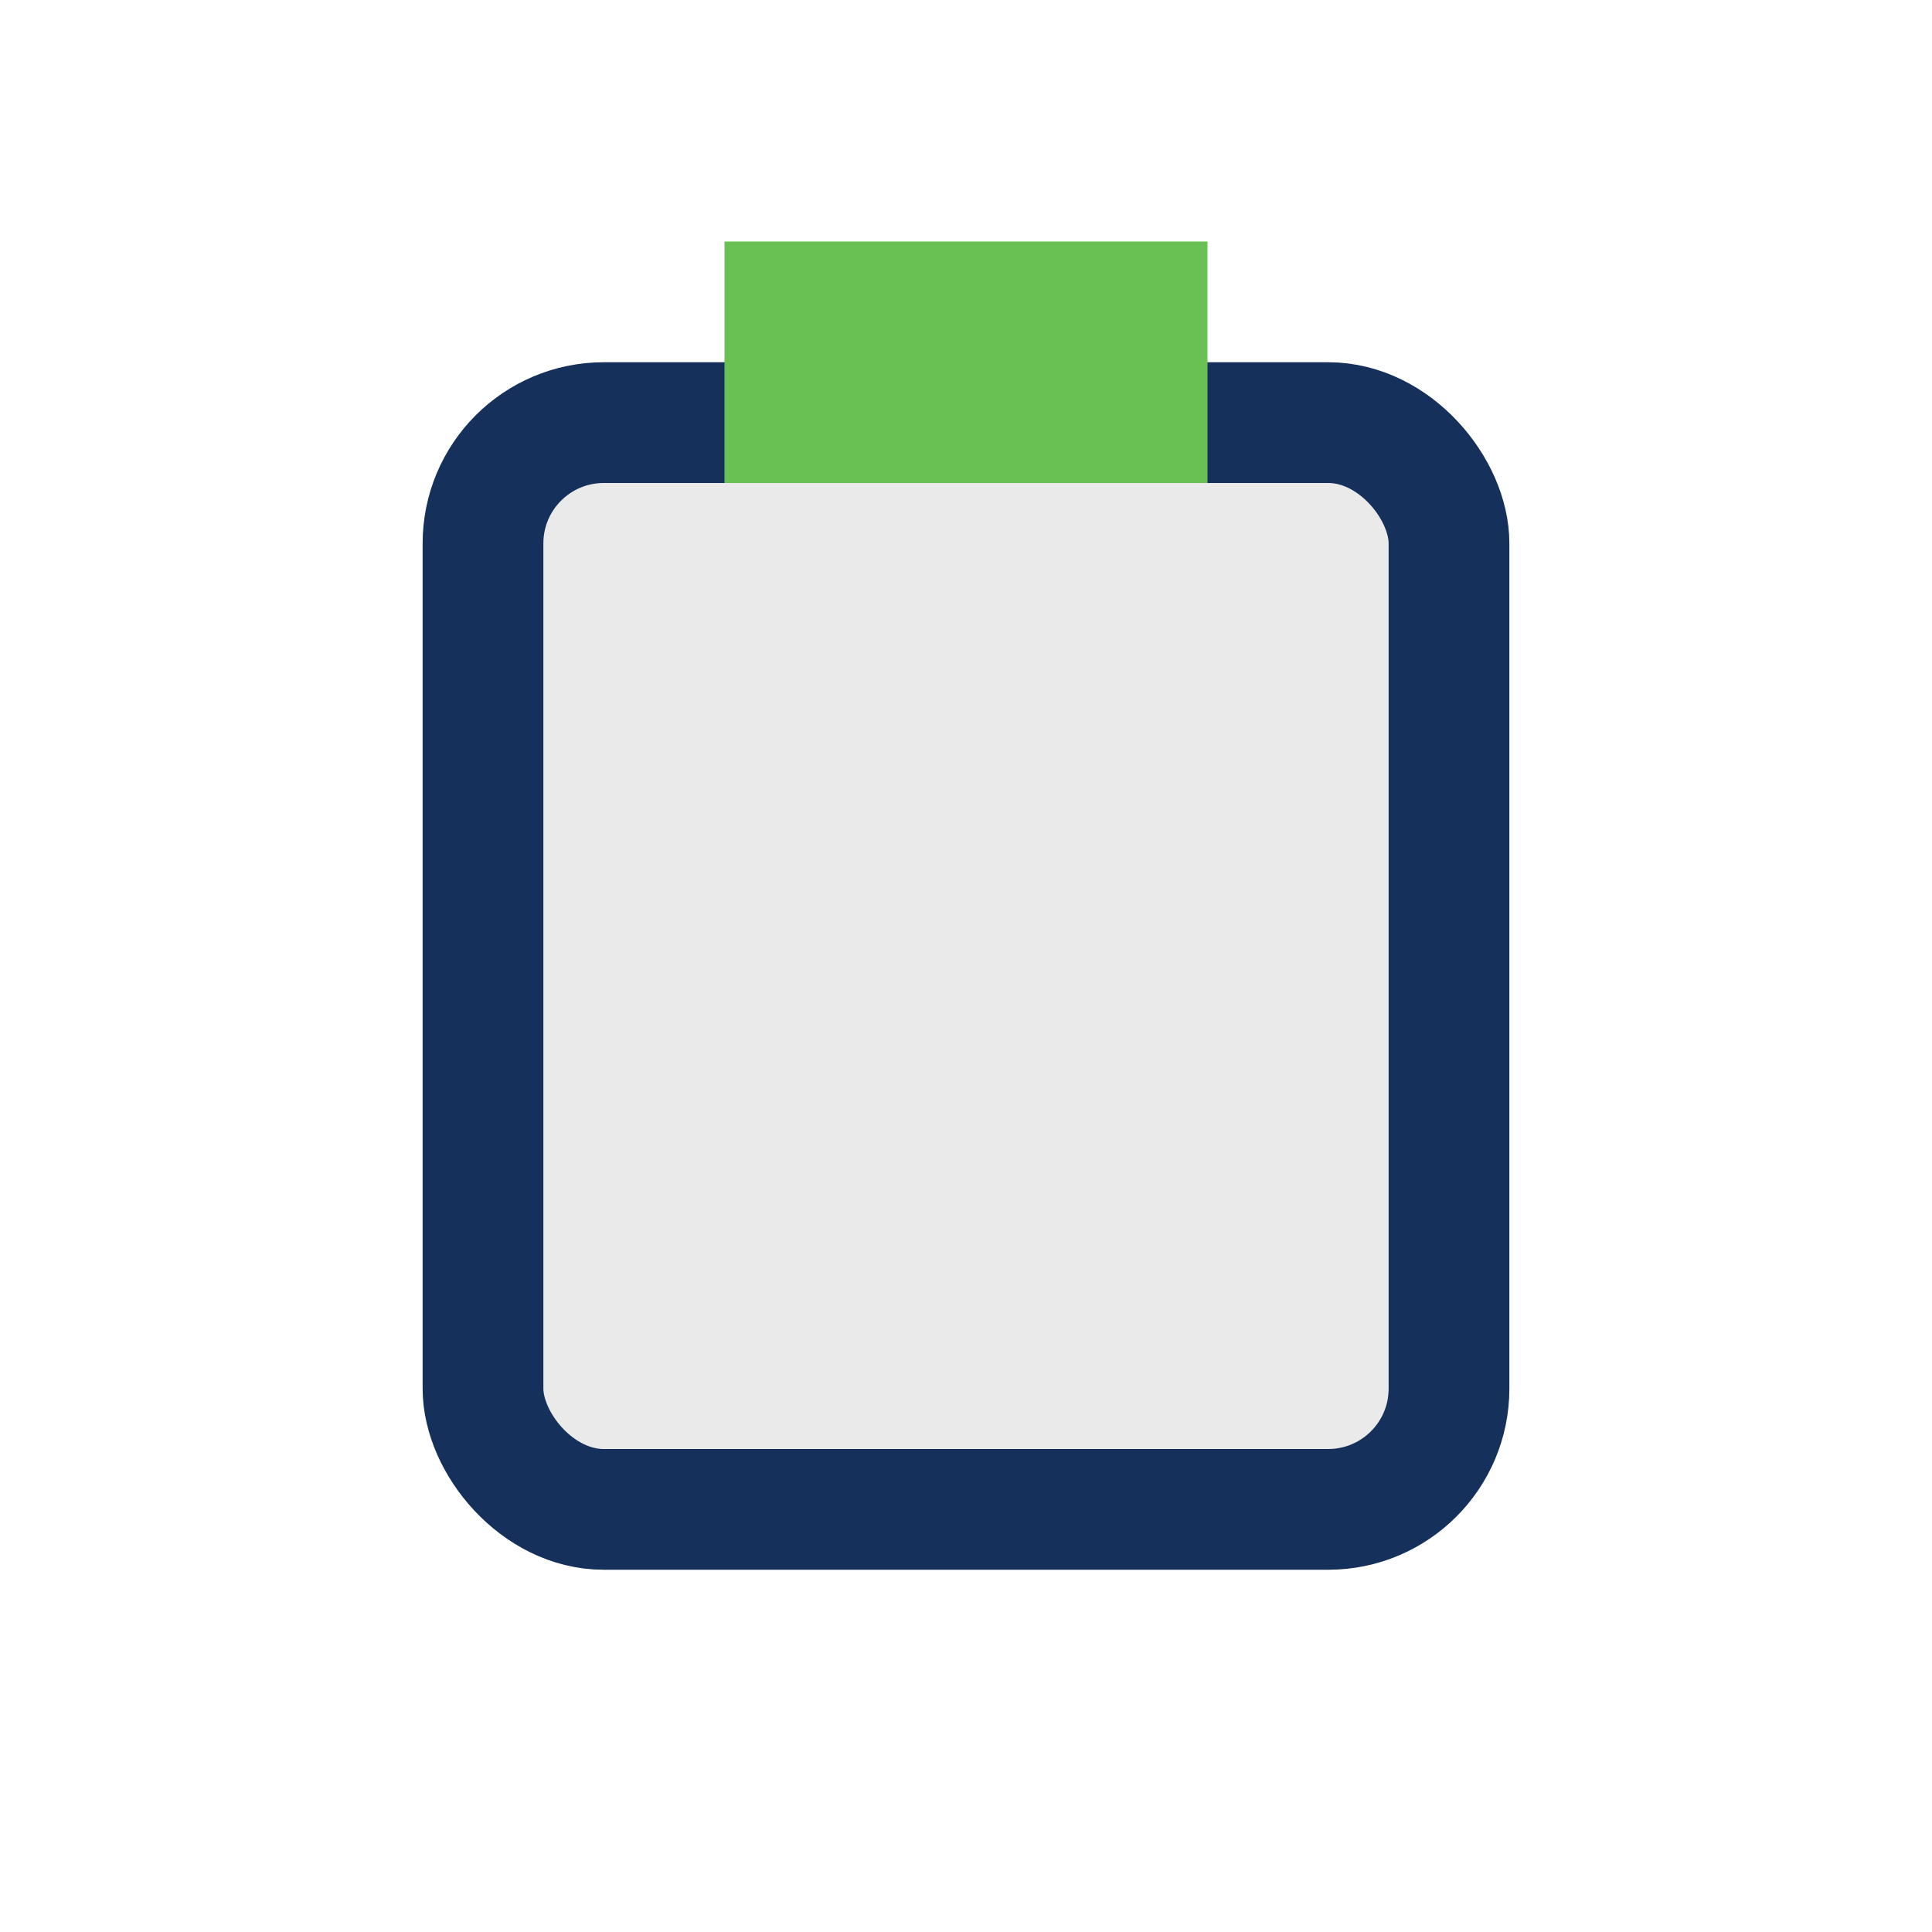
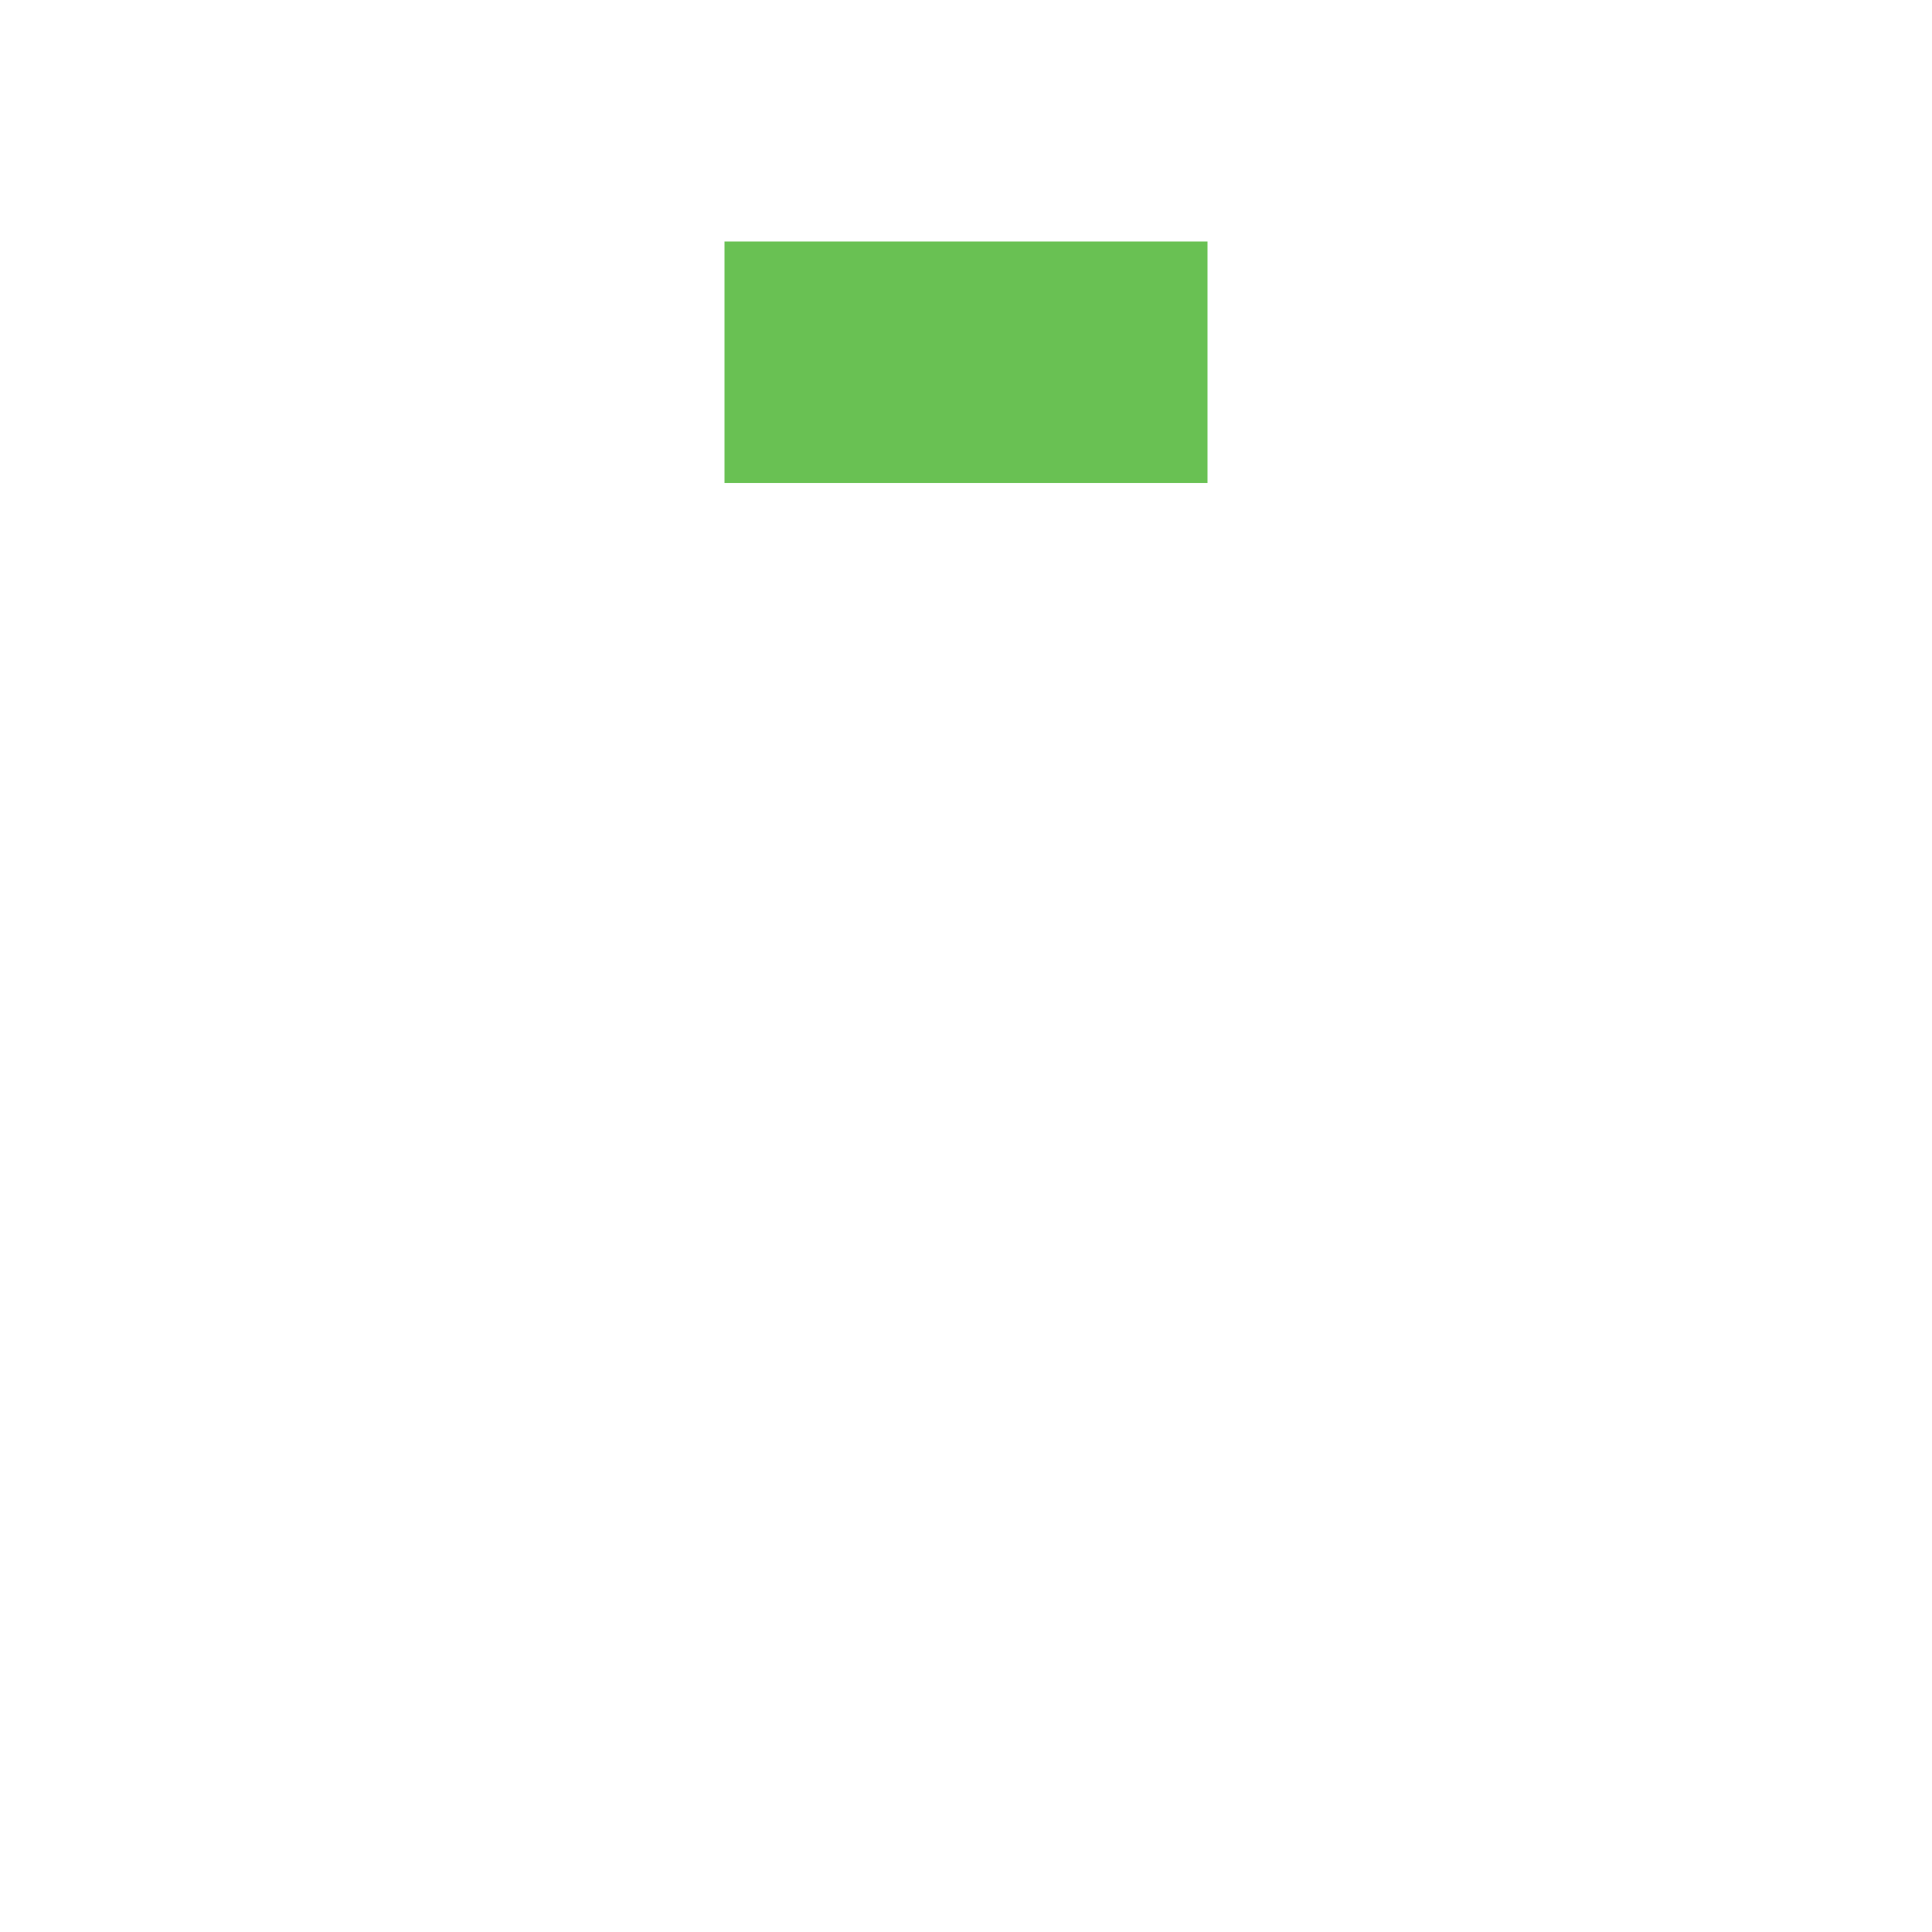
<svg xmlns="http://www.w3.org/2000/svg" width="32" height="32" viewBox="0 0 32 32">
-   <rect x="8" y="7" width="16" height="18" rx="2" fill="#EAEAEA" stroke="#15315B" stroke-width="2" />
  <rect x="12" y="4" width="8" height="4" fill="#69C153" />
</svg>